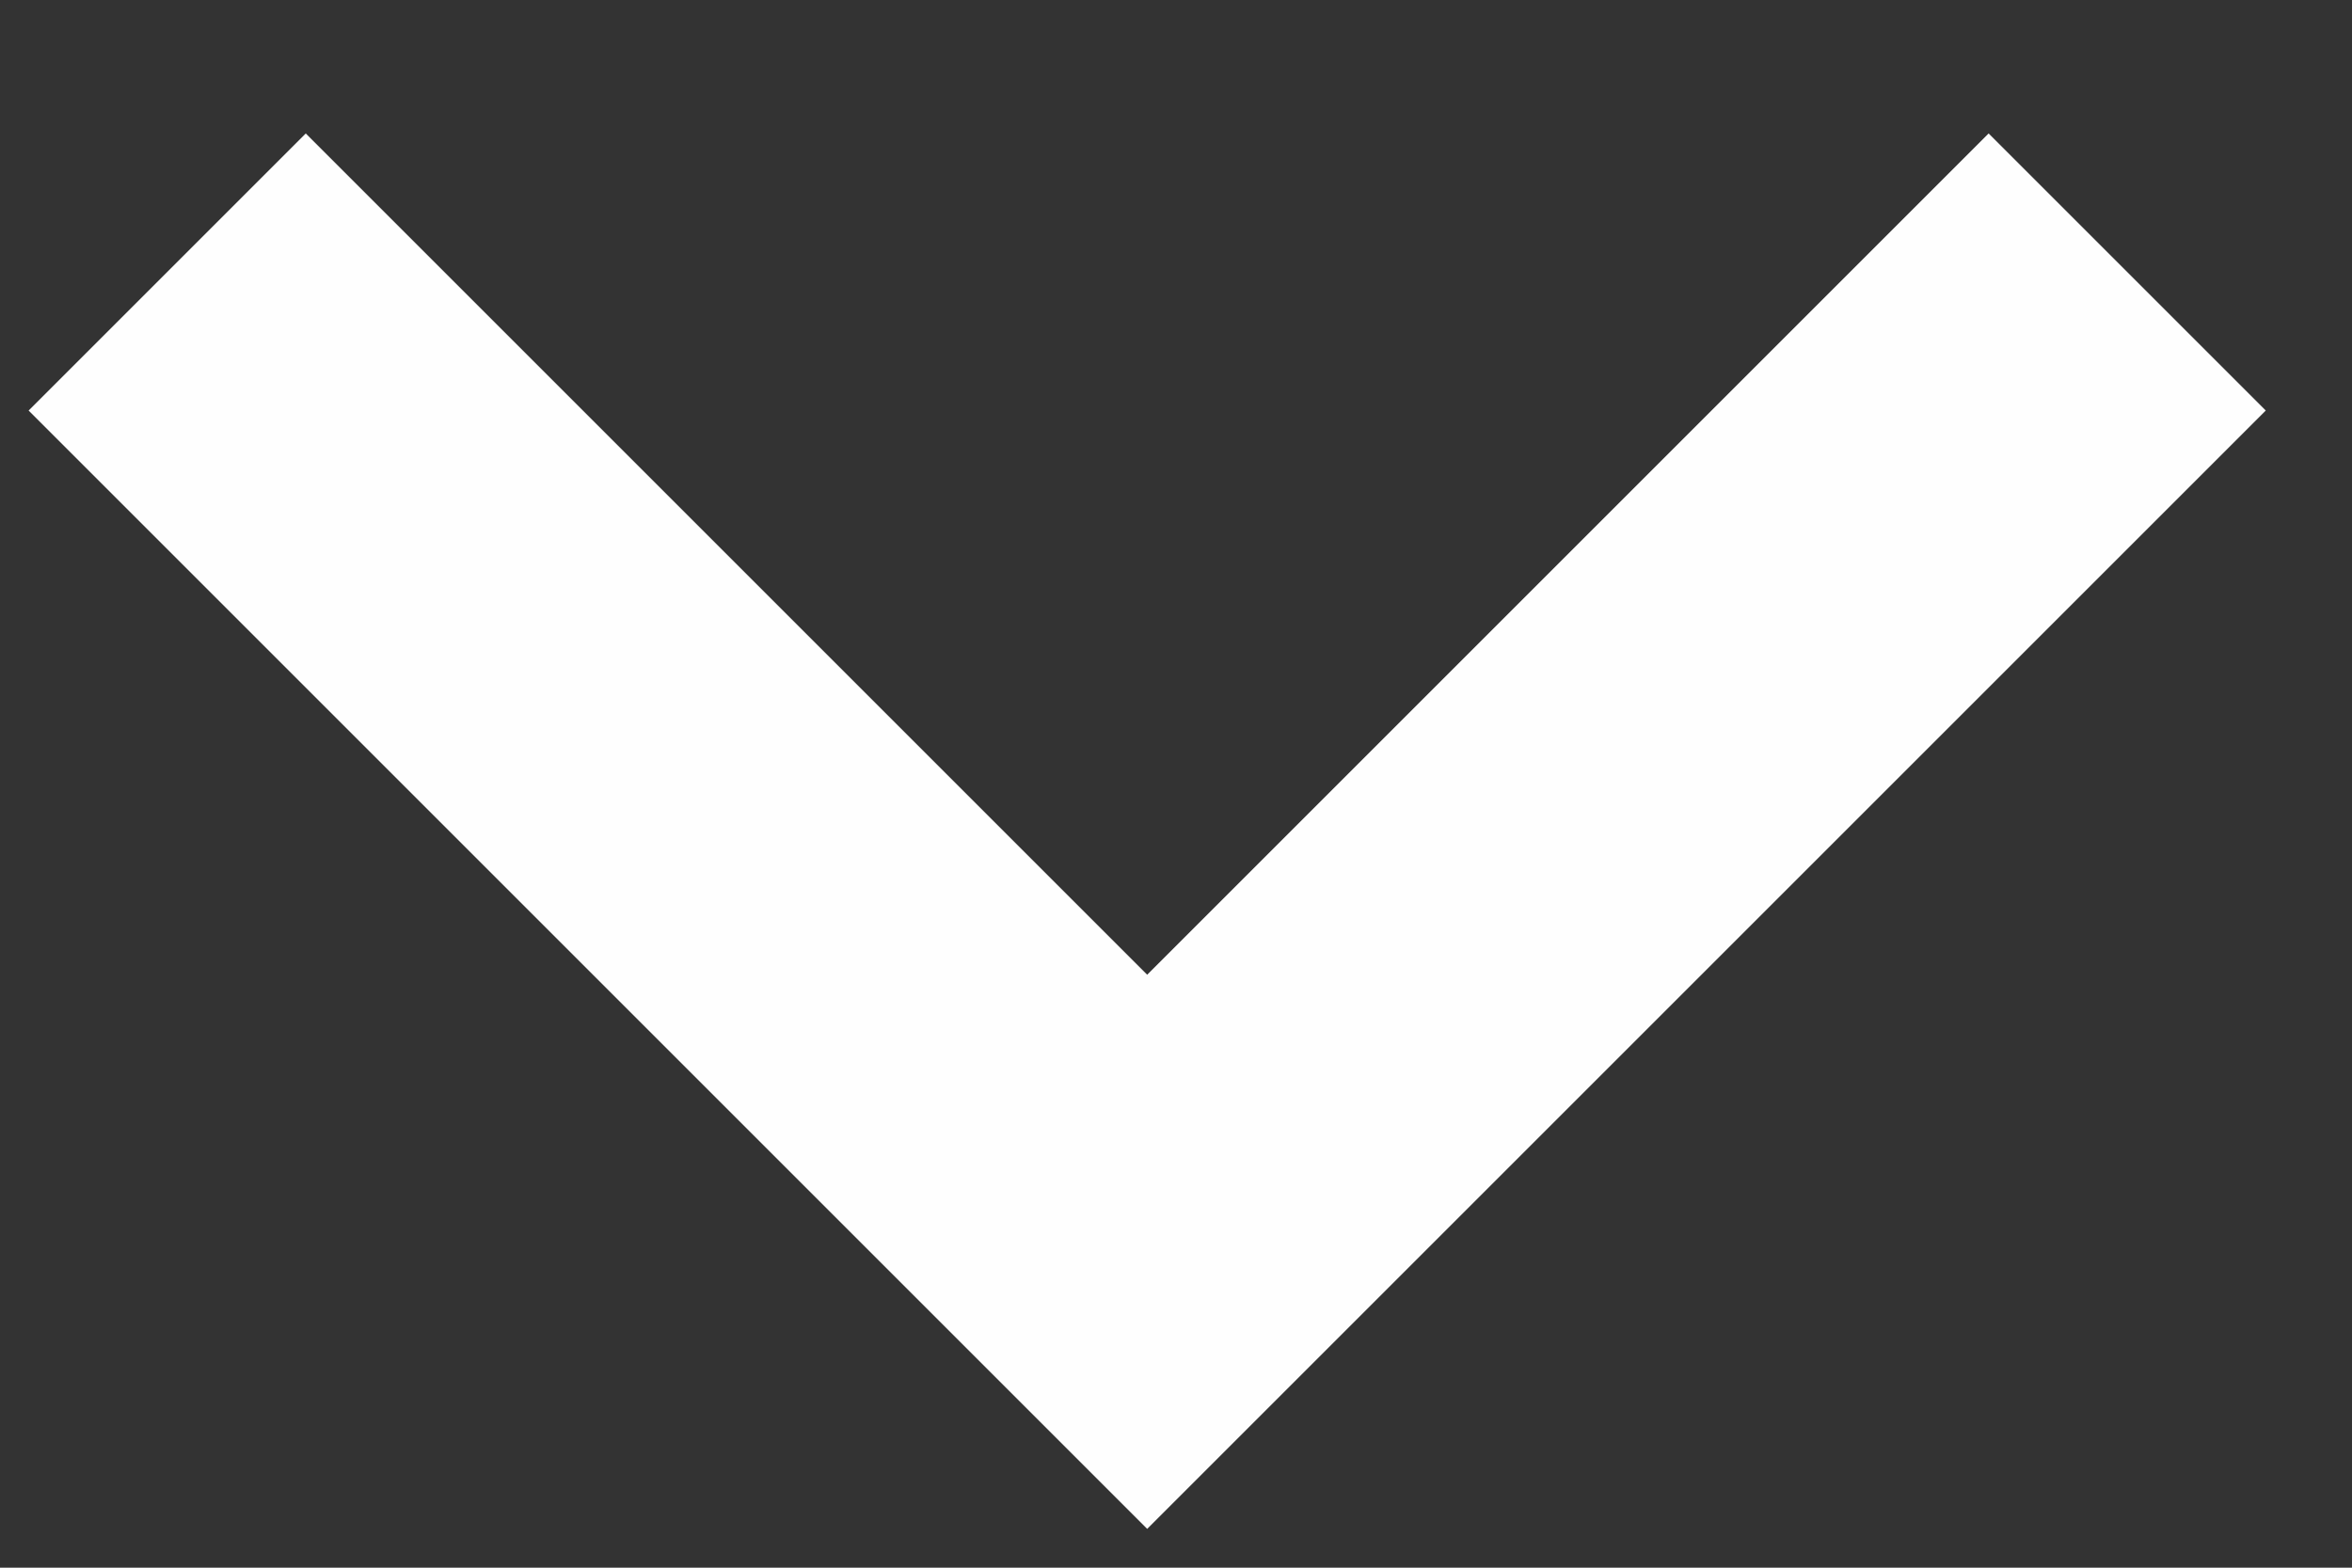
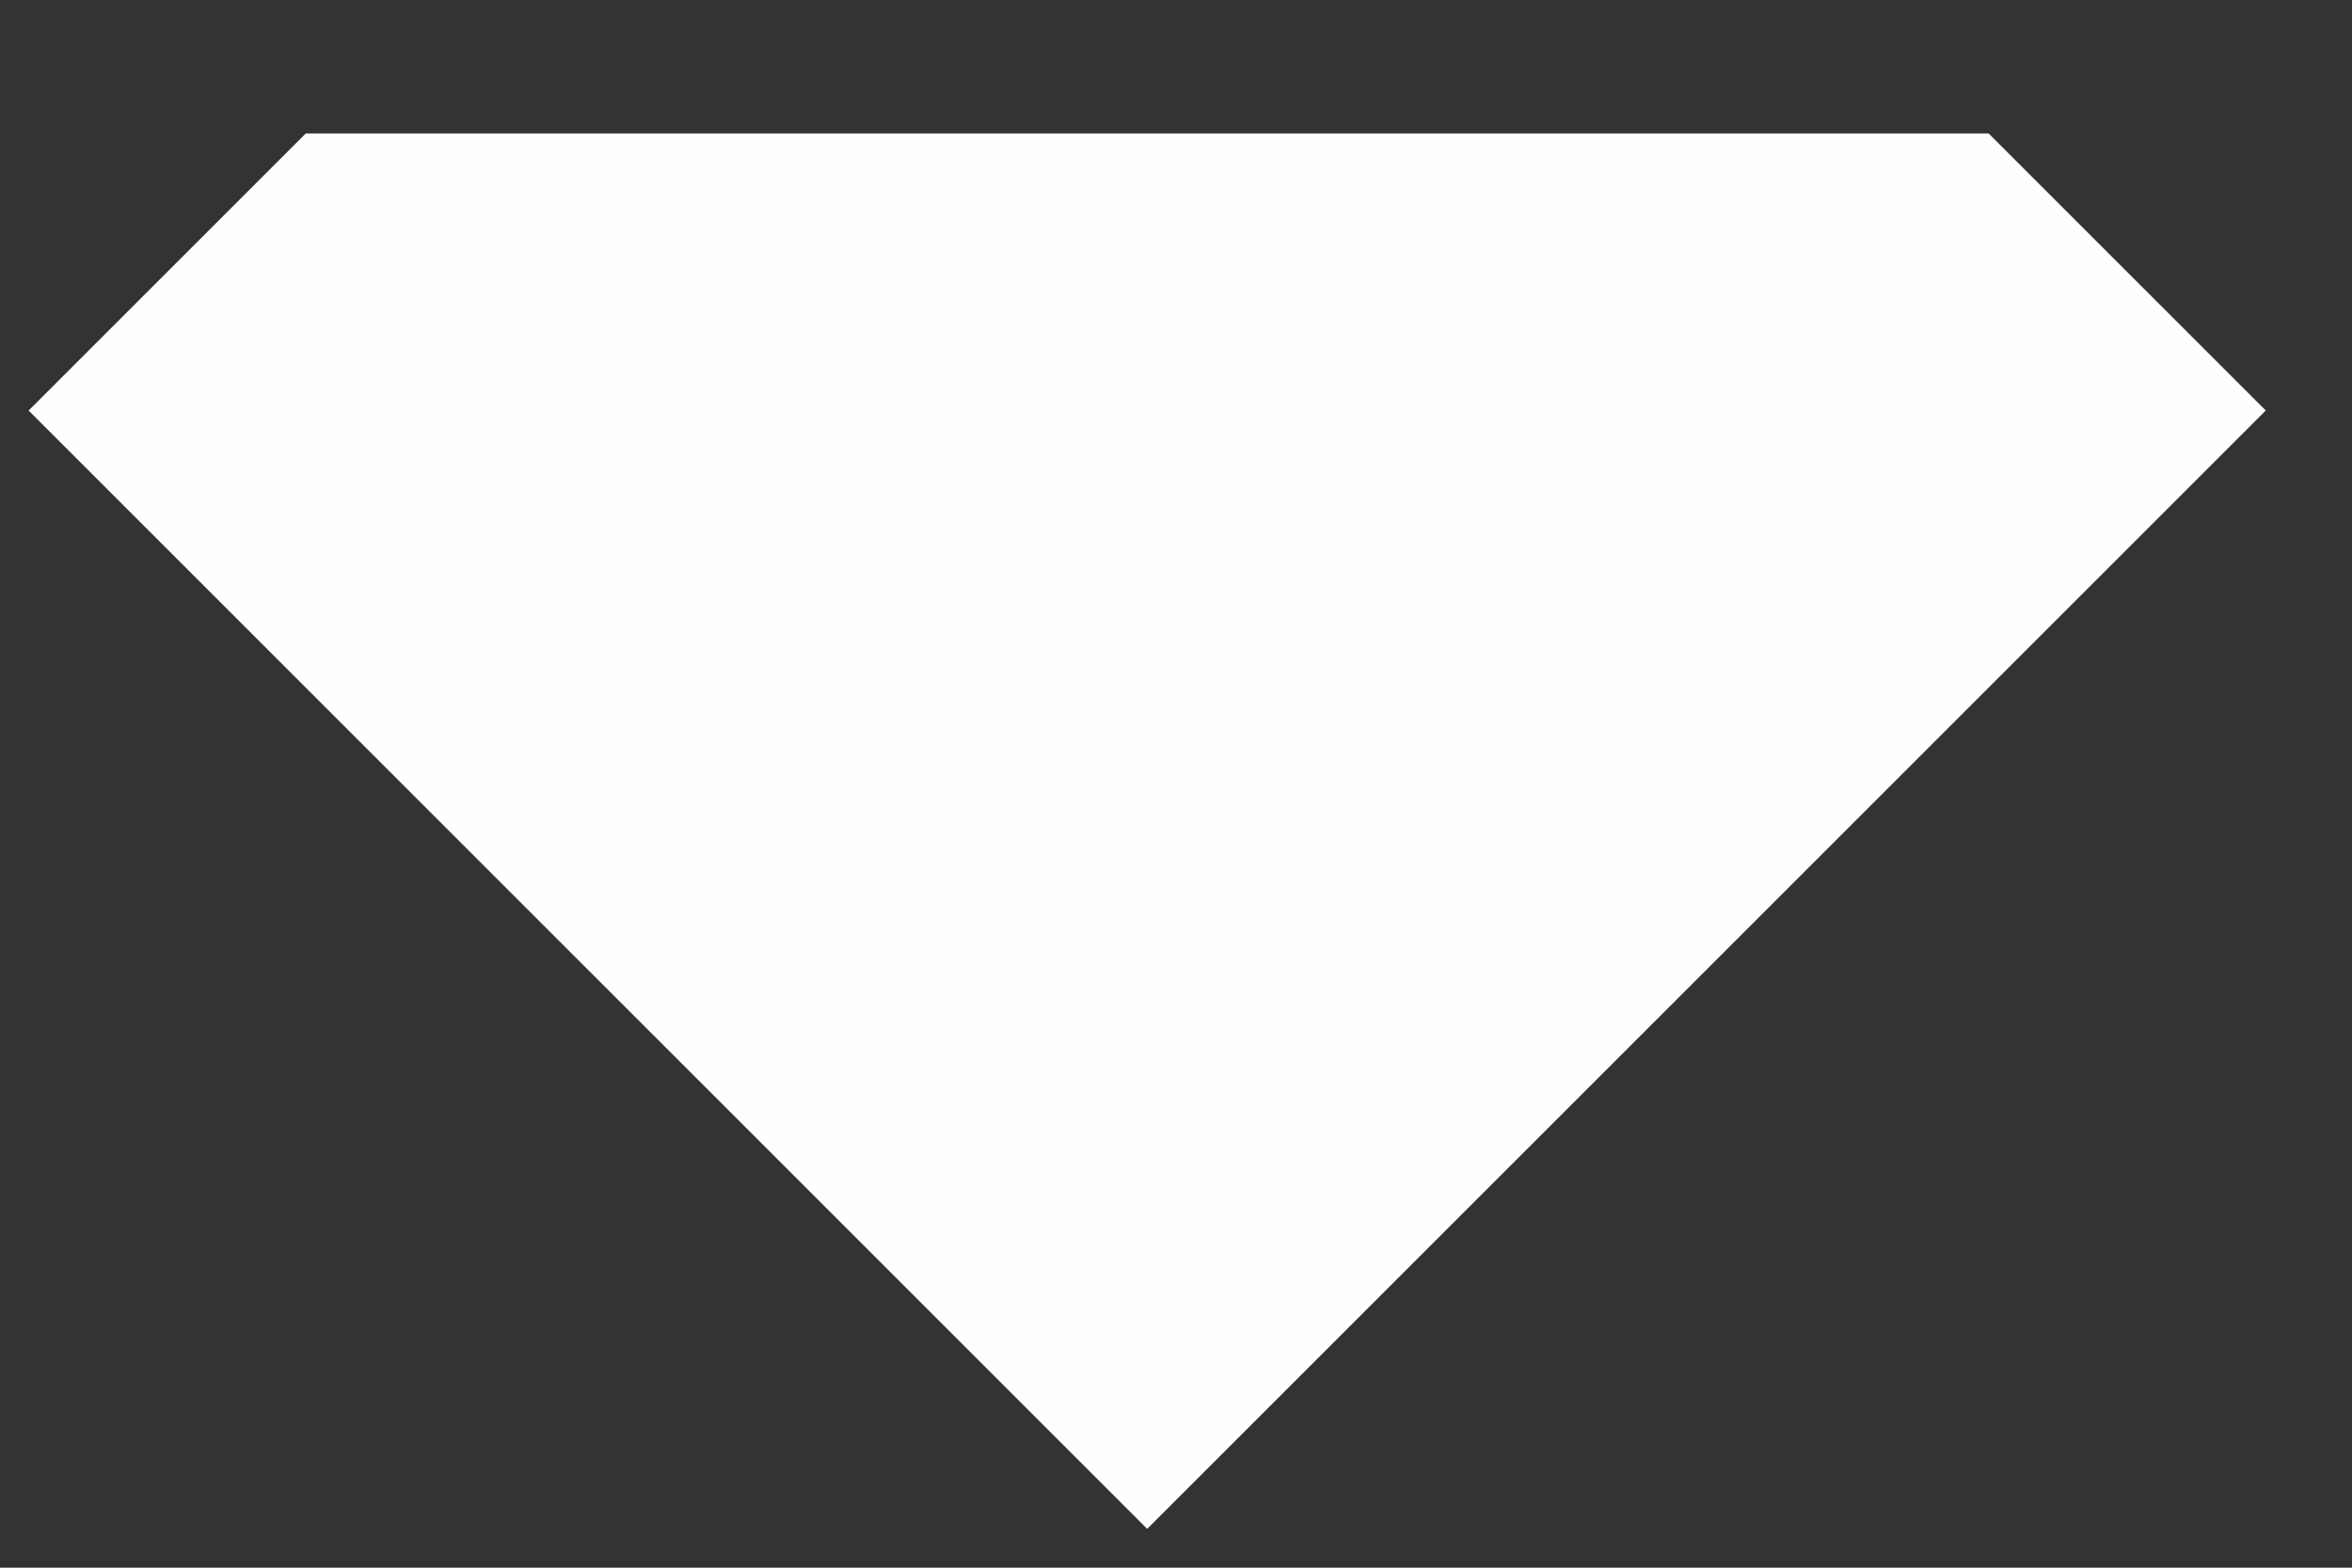
<svg xmlns="http://www.w3.org/2000/svg" width="12" height="8" viewBox="0 0 12 8" fill="none">
  <rect x="0" y="0" width="12" height="8" fill="#333333" stroke="none" />
-   <path d="M0.146 2.095L5.853 7.802L11.56 2.095L10.146 0.681L5.853 4.974L1.56 0.681L0.146 2.095Z" fill="#FEFEFE" />
+   <path d="M0.146 2.095L5.853 7.802L11.56 2.095L10.146 0.681L1.56 0.681L0.146 2.095Z" fill="#FEFEFE" />
</svg>